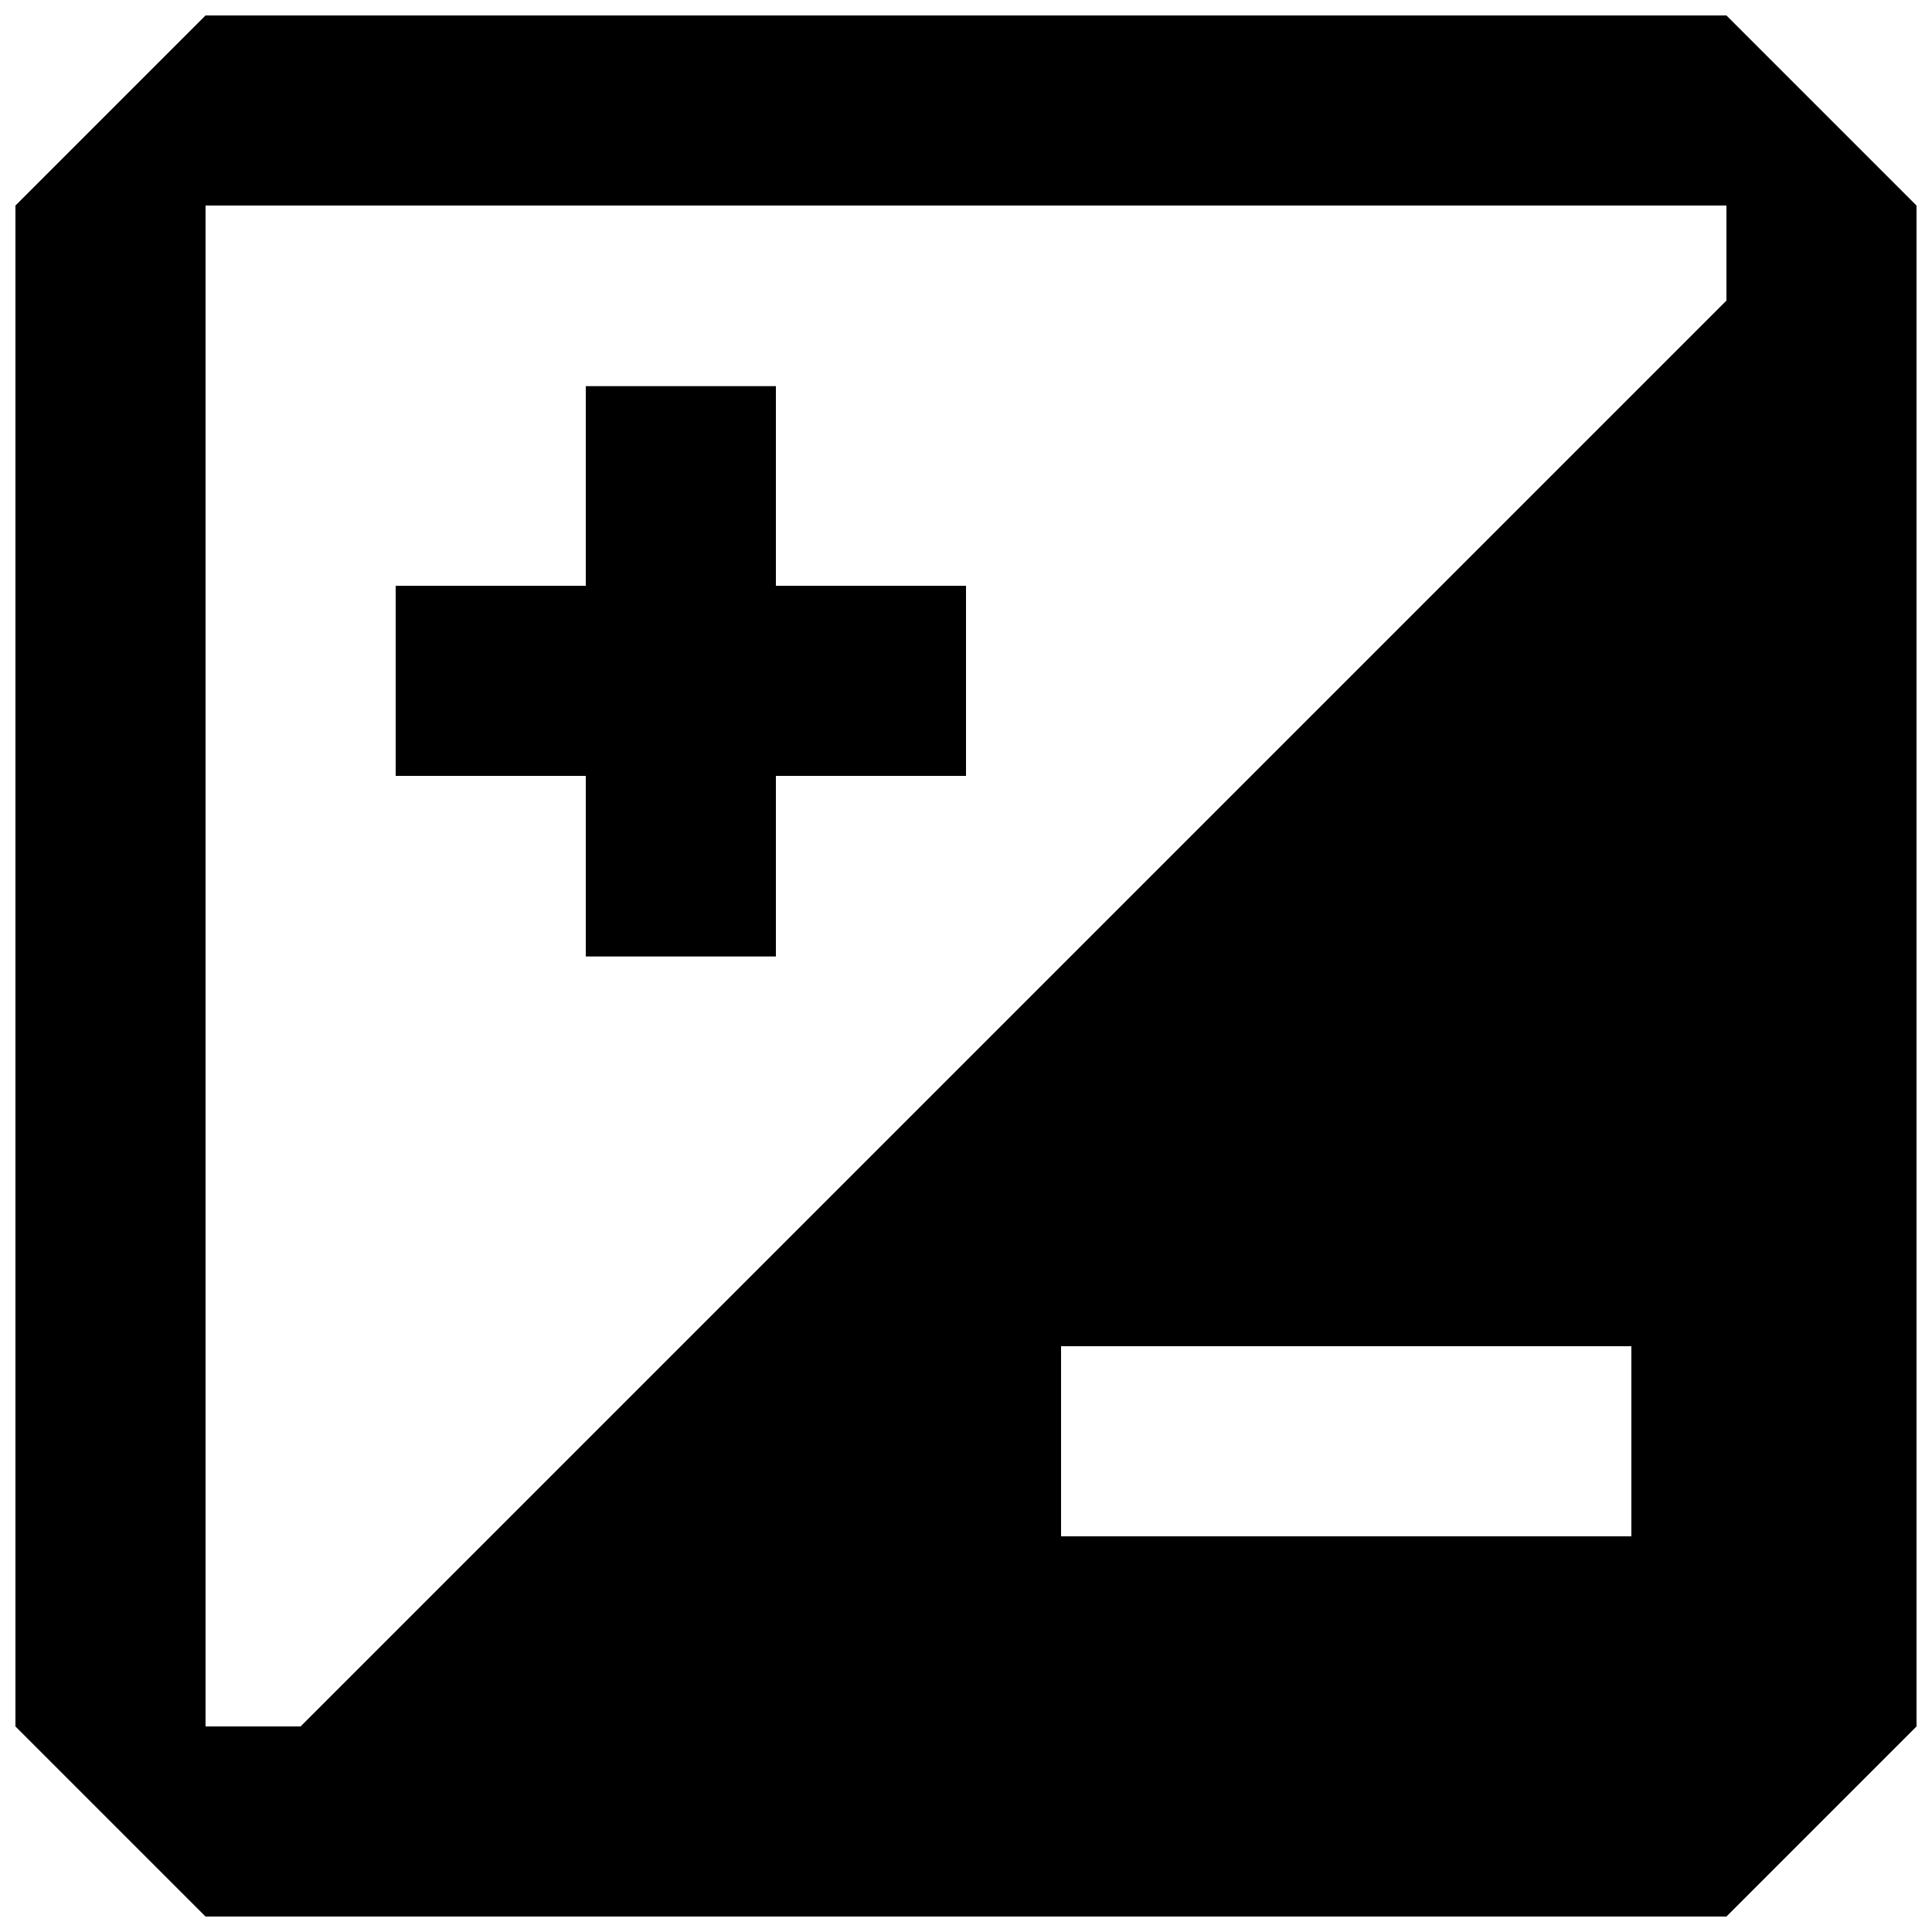
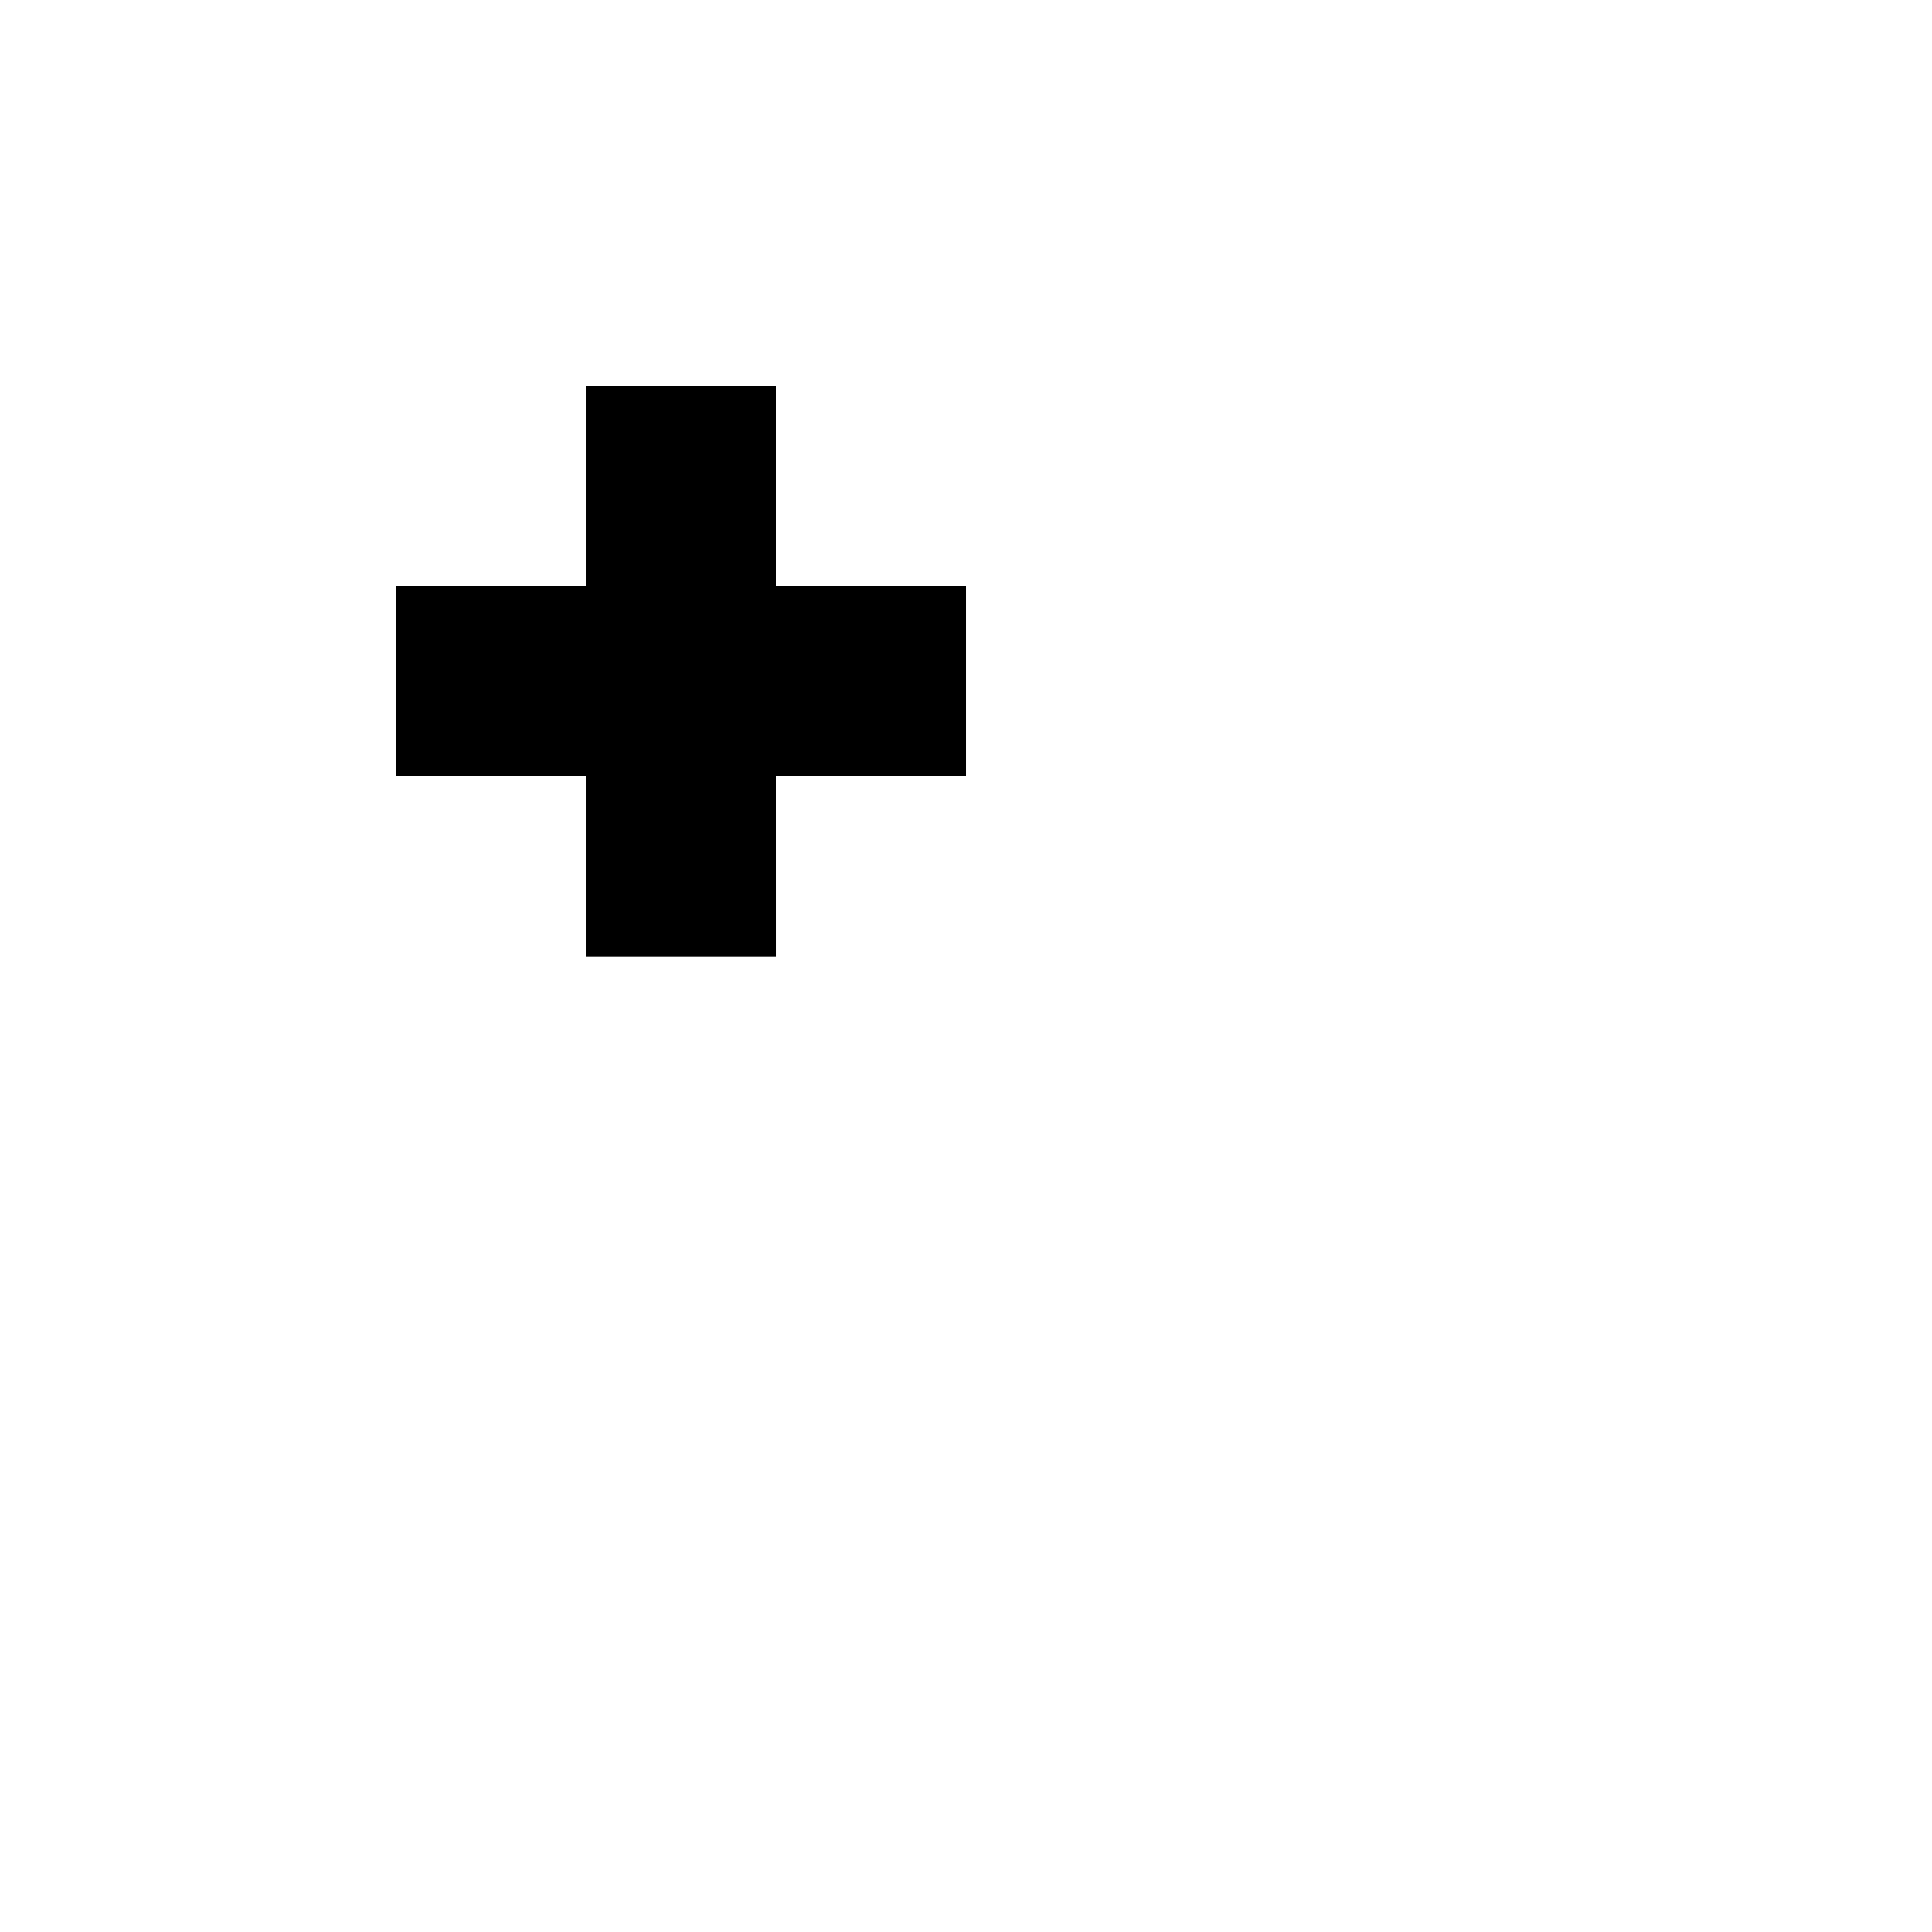
<svg xmlns="http://www.w3.org/2000/svg" width="800px" height="800px" version="1.1" viewBox="144 144 512 512">
  <defs>
    <clipPath id="a">
-       <path d="m148.09 148.09h503.81v503.81h-503.81z" />
+       <path d="m148.09 148.09v503.81h-503.81z" />
    </clipPath>
  </defs>
  <g clip-path="url(#a)">
-     <path d="m601.52 148.09h-403.05l-50.383 50.383v403.05l50.383 50.383h403.05l50.383-50.383-0.004-403.05-50.383-50.383zm-176.33 403.05v-50.383h151.14v50.383zm176.33-327.48-377.86 377.86h-25.188v-403.05h403.05v25.191z" />
-   </g>
+     </g>
  <path d="m299.24 397.48h50.383l-0.004-47.863h50.383v-50.379h-50.383v-52.902h-50.379v52.902h-50.383v50.383h50.383z" />
</svg>